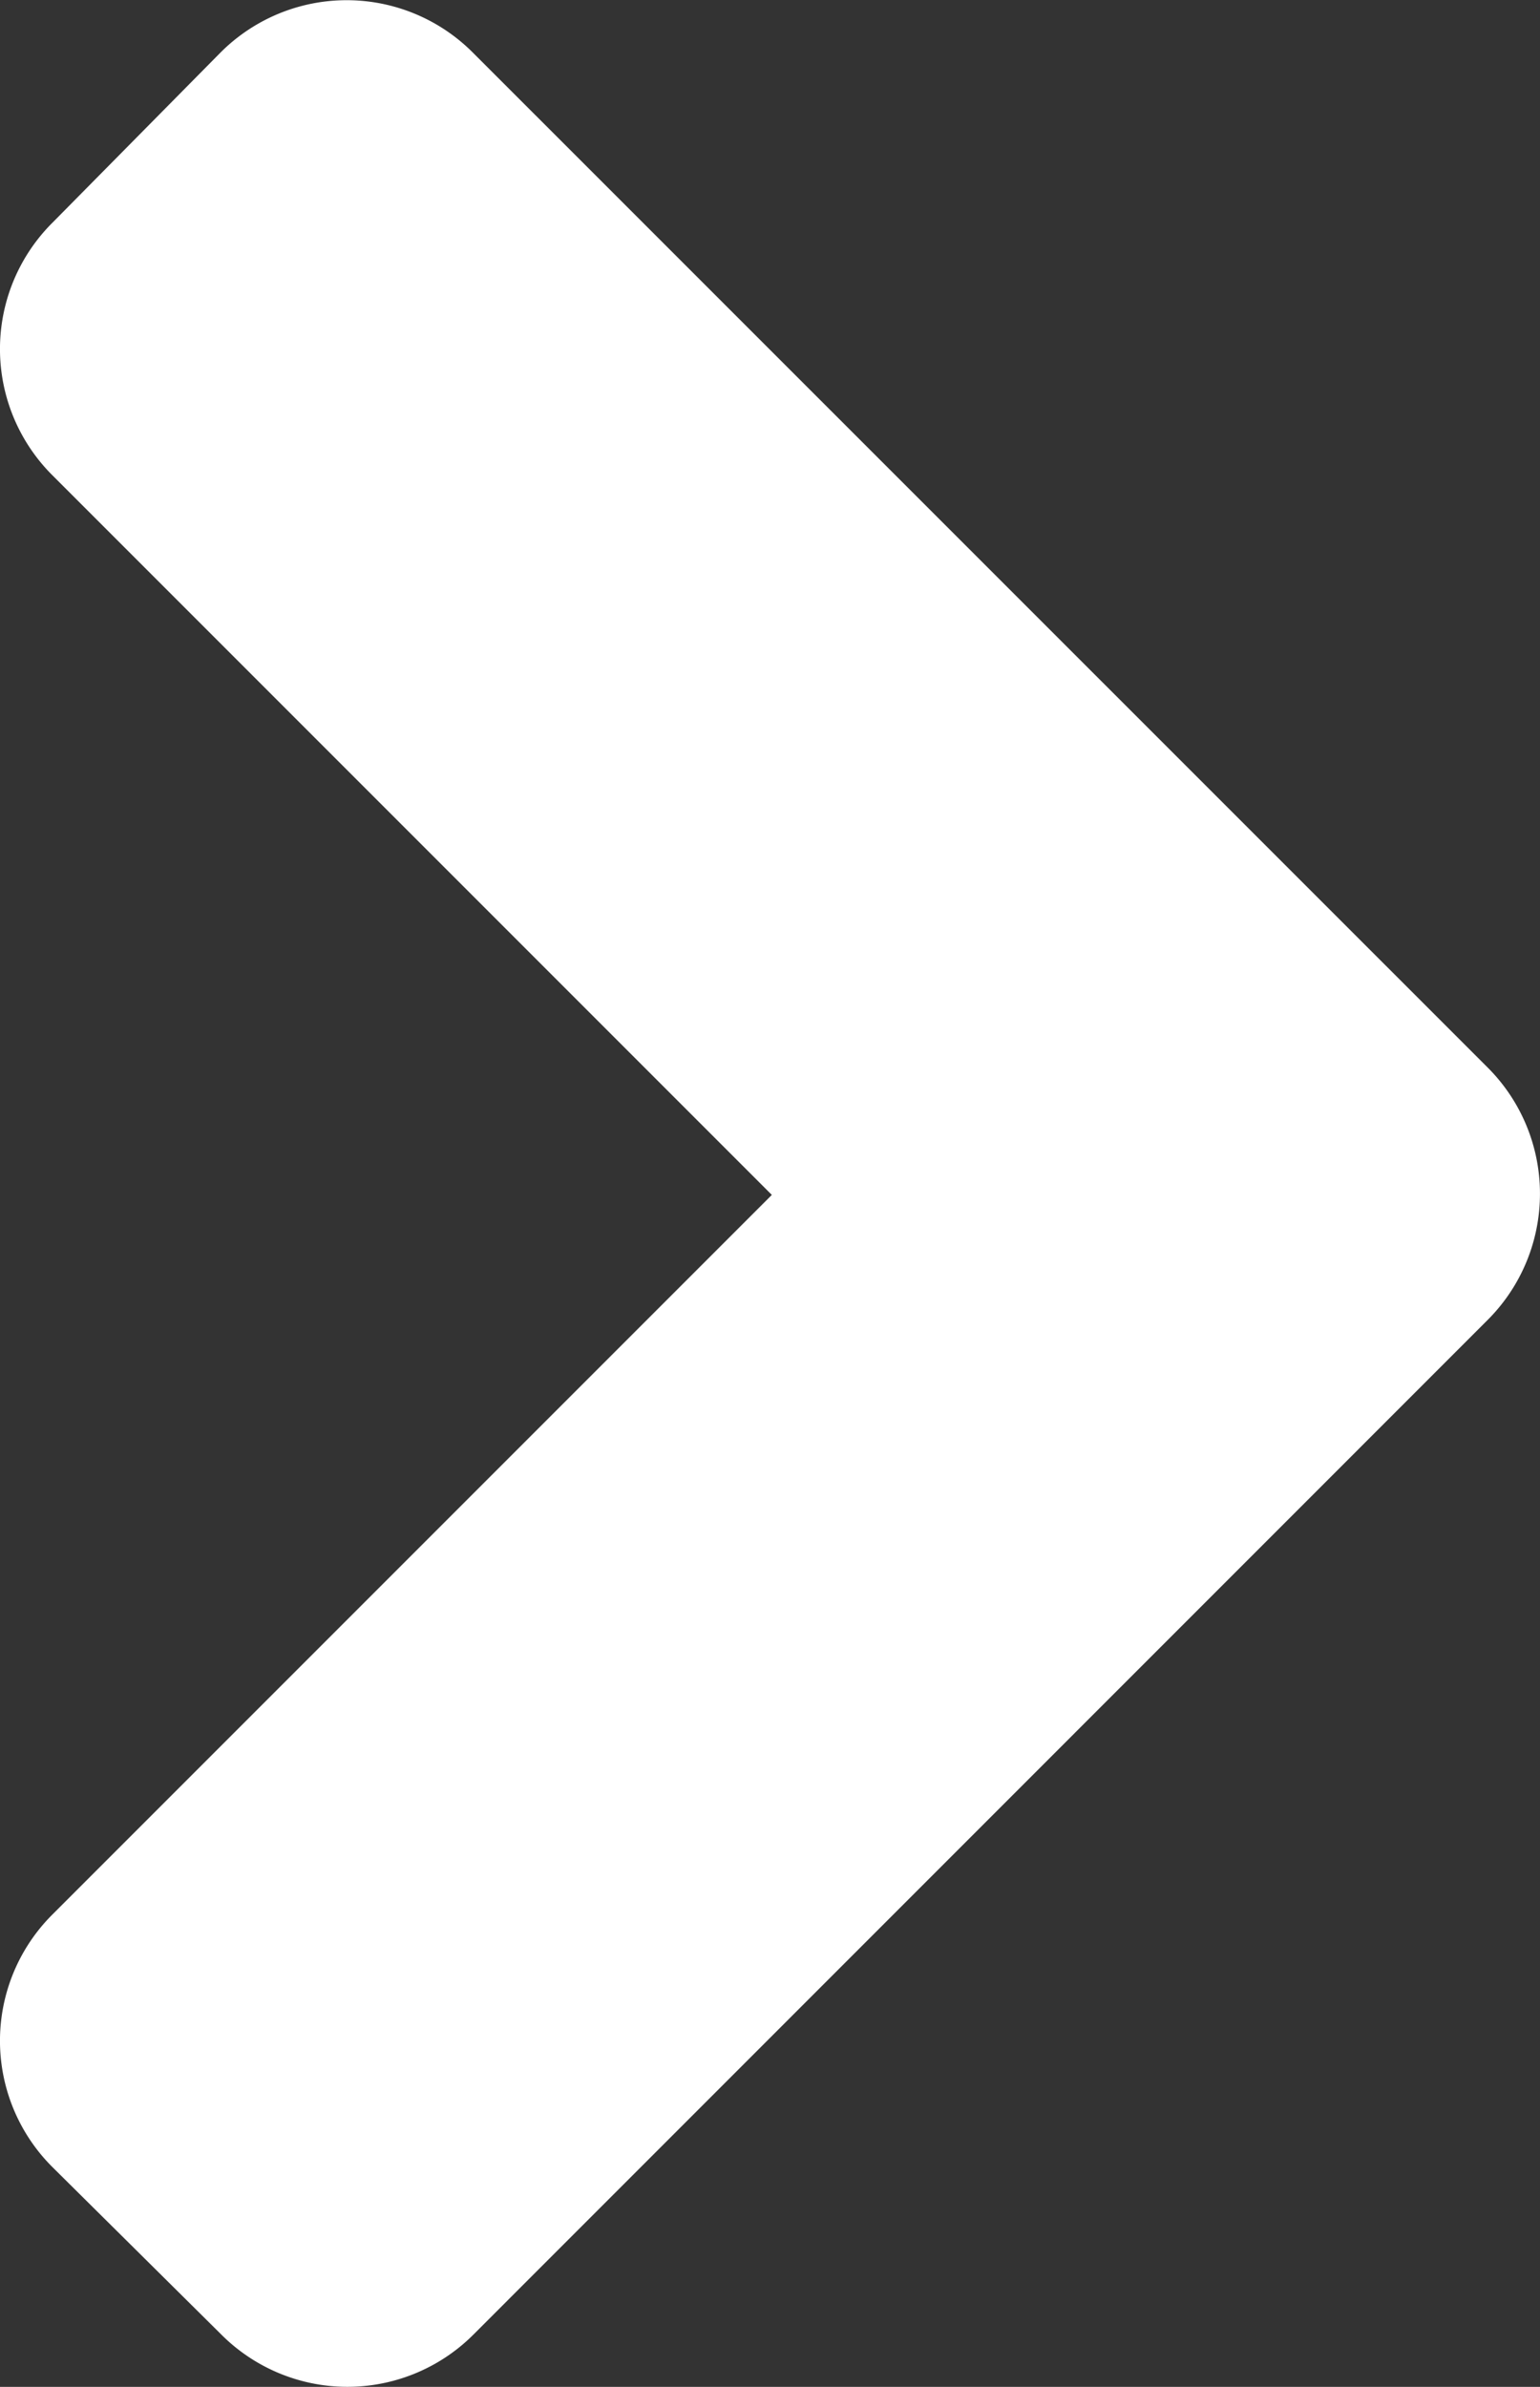
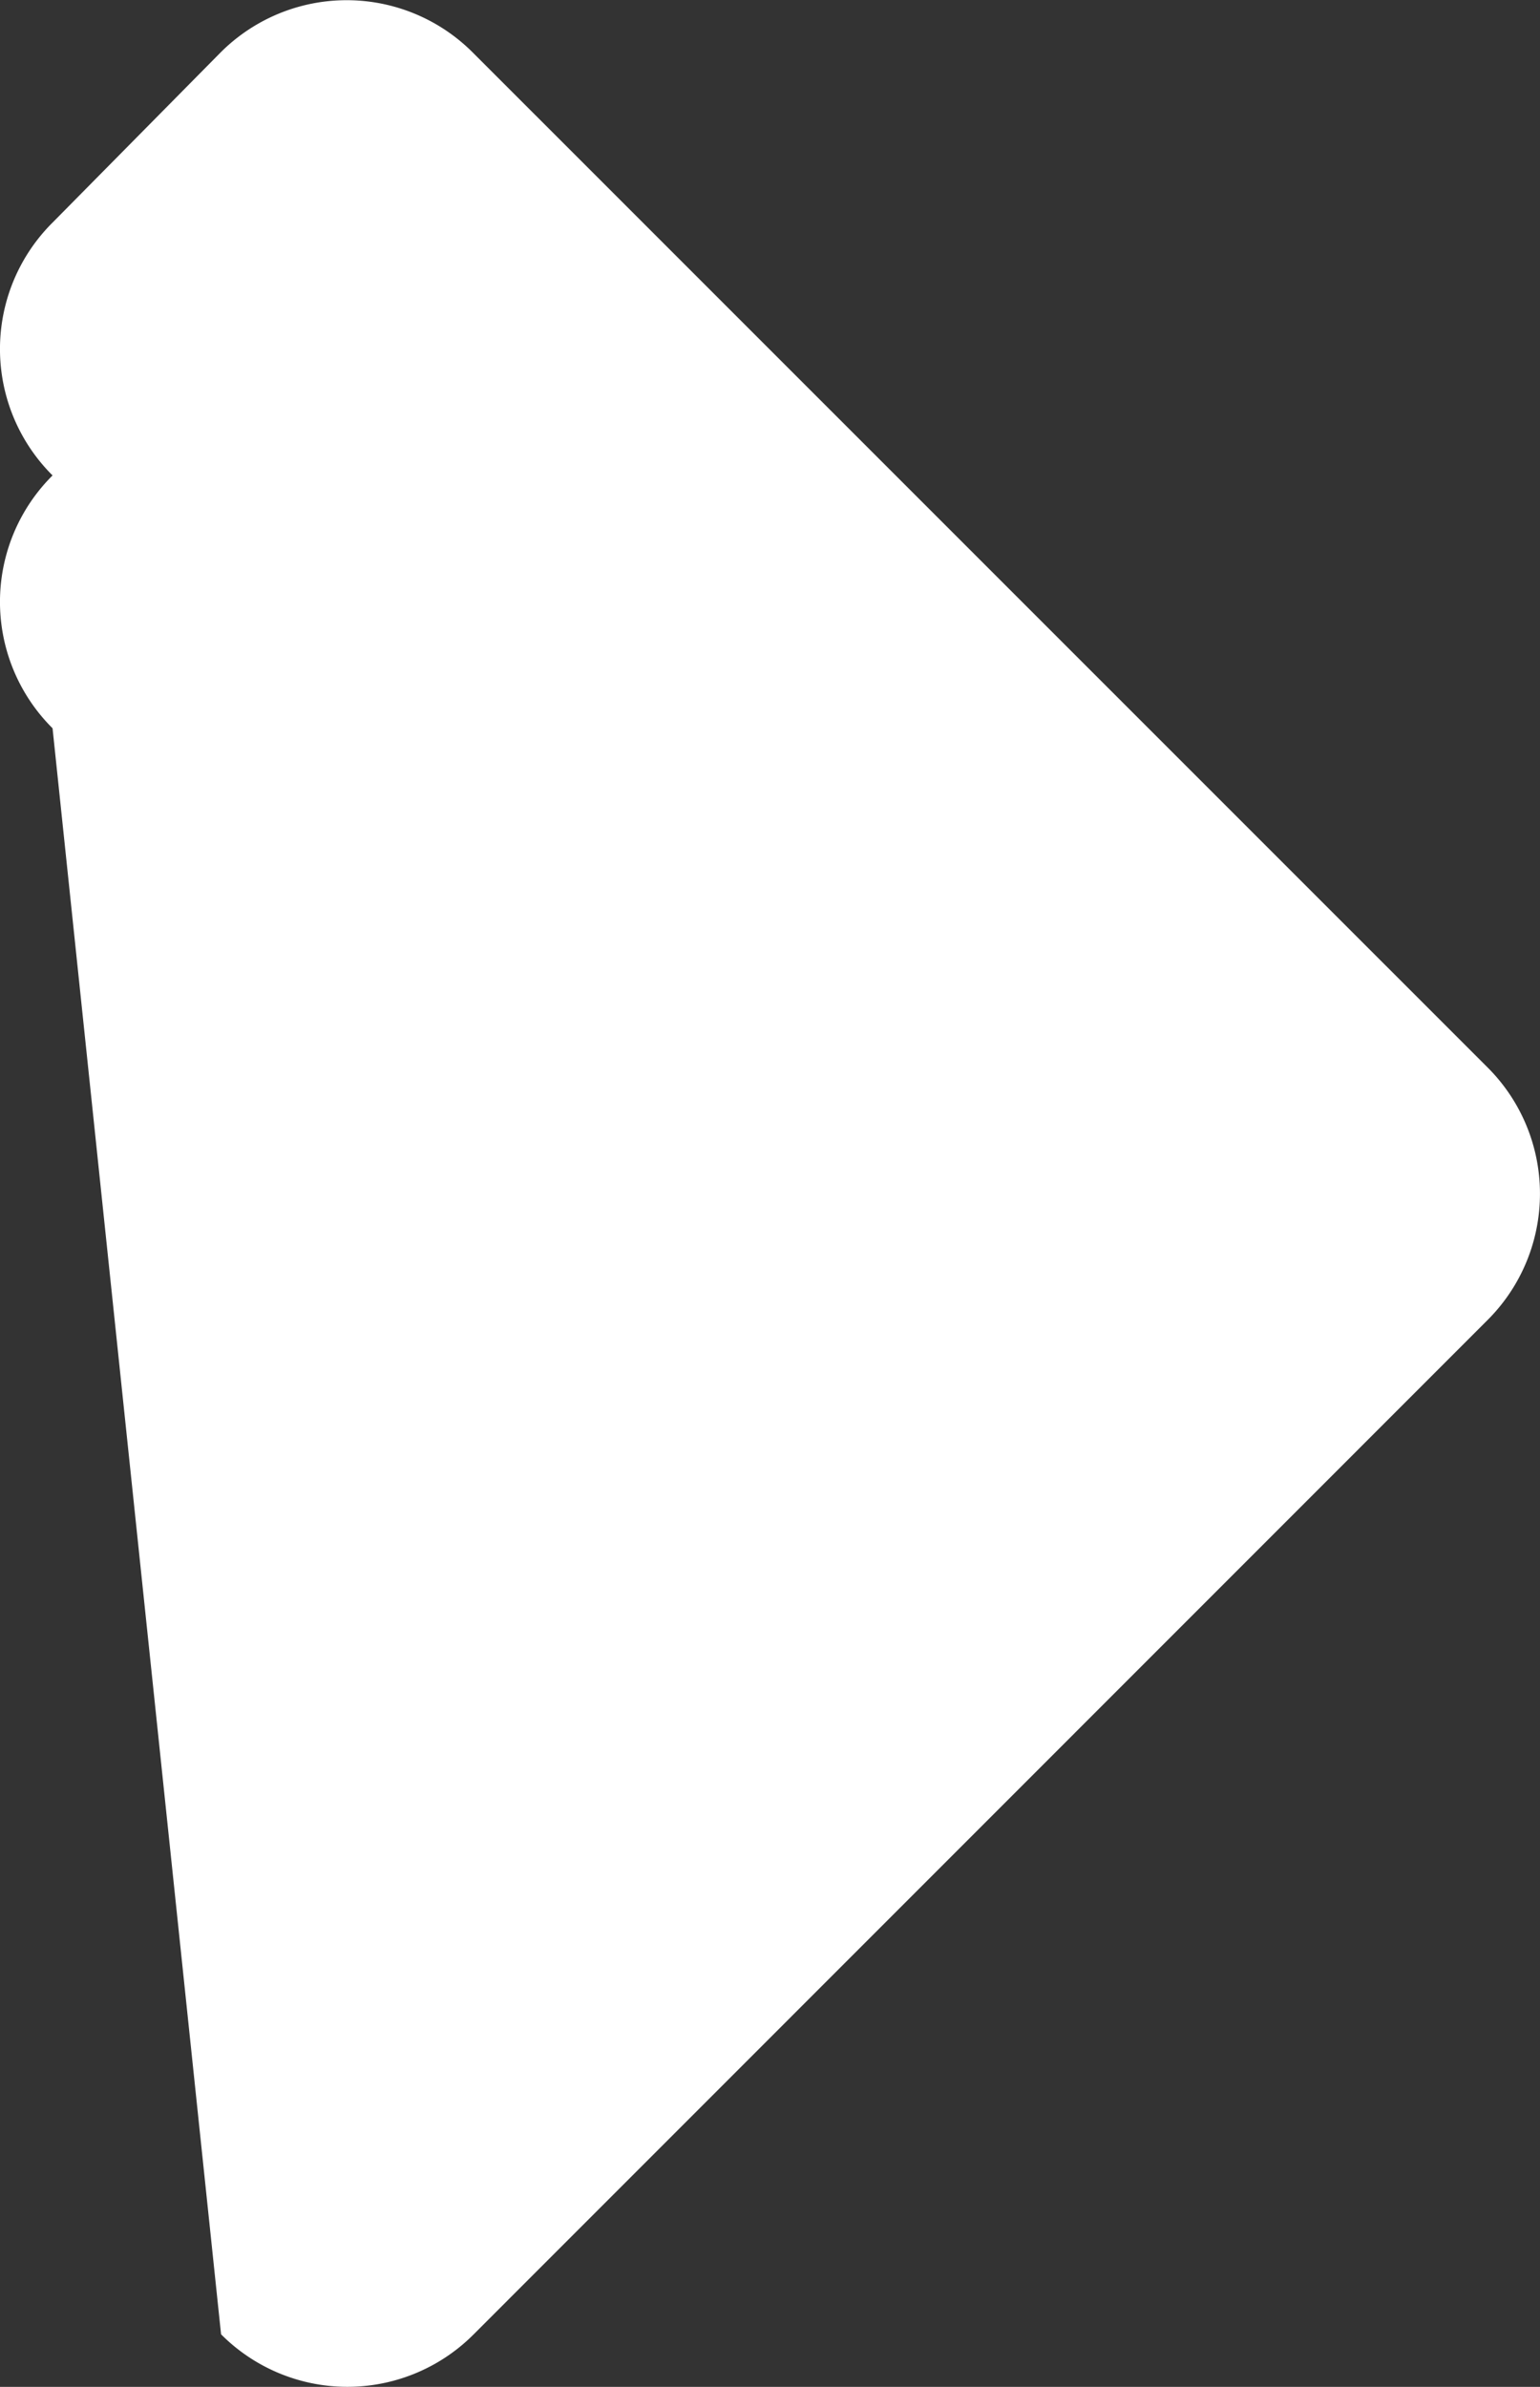
<svg xmlns="http://www.w3.org/2000/svg" width="10.491" height="16.256" viewBox="0 0 10.491 16.256">
  <rect x="0" y="0" width="10.491" height="16.256" fill="#333333" stroke="none" />
-   <path d="M11.39-8.887a1.215,1.215,0,0,0-.005-1.727L4.479-17.519a1.214,1.214,0,0,0-1.721,0L1.615-16.362a1.214,1.214,0,0,0,0,1.722l4.9,4.9-4.9,4.9a1.214,1.214,0,0,0,0,1.722L2.763-1.98a1.214,1.214,0,0,0,1.721,0Z" transform="translate(-1.257 17.878)" fill="#fff" />
+   <path d="M11.39-8.887a1.215,1.215,0,0,0-.005-1.727L4.479-17.519a1.214,1.214,0,0,0-1.721,0L1.615-16.362a1.214,1.214,0,0,0,0,1.722a1.214,1.214,0,0,0,0,1.722L2.763-1.98a1.214,1.214,0,0,0,1.721,0Z" transform="translate(-1.257 17.878)" fill="#fff" />
</svg>